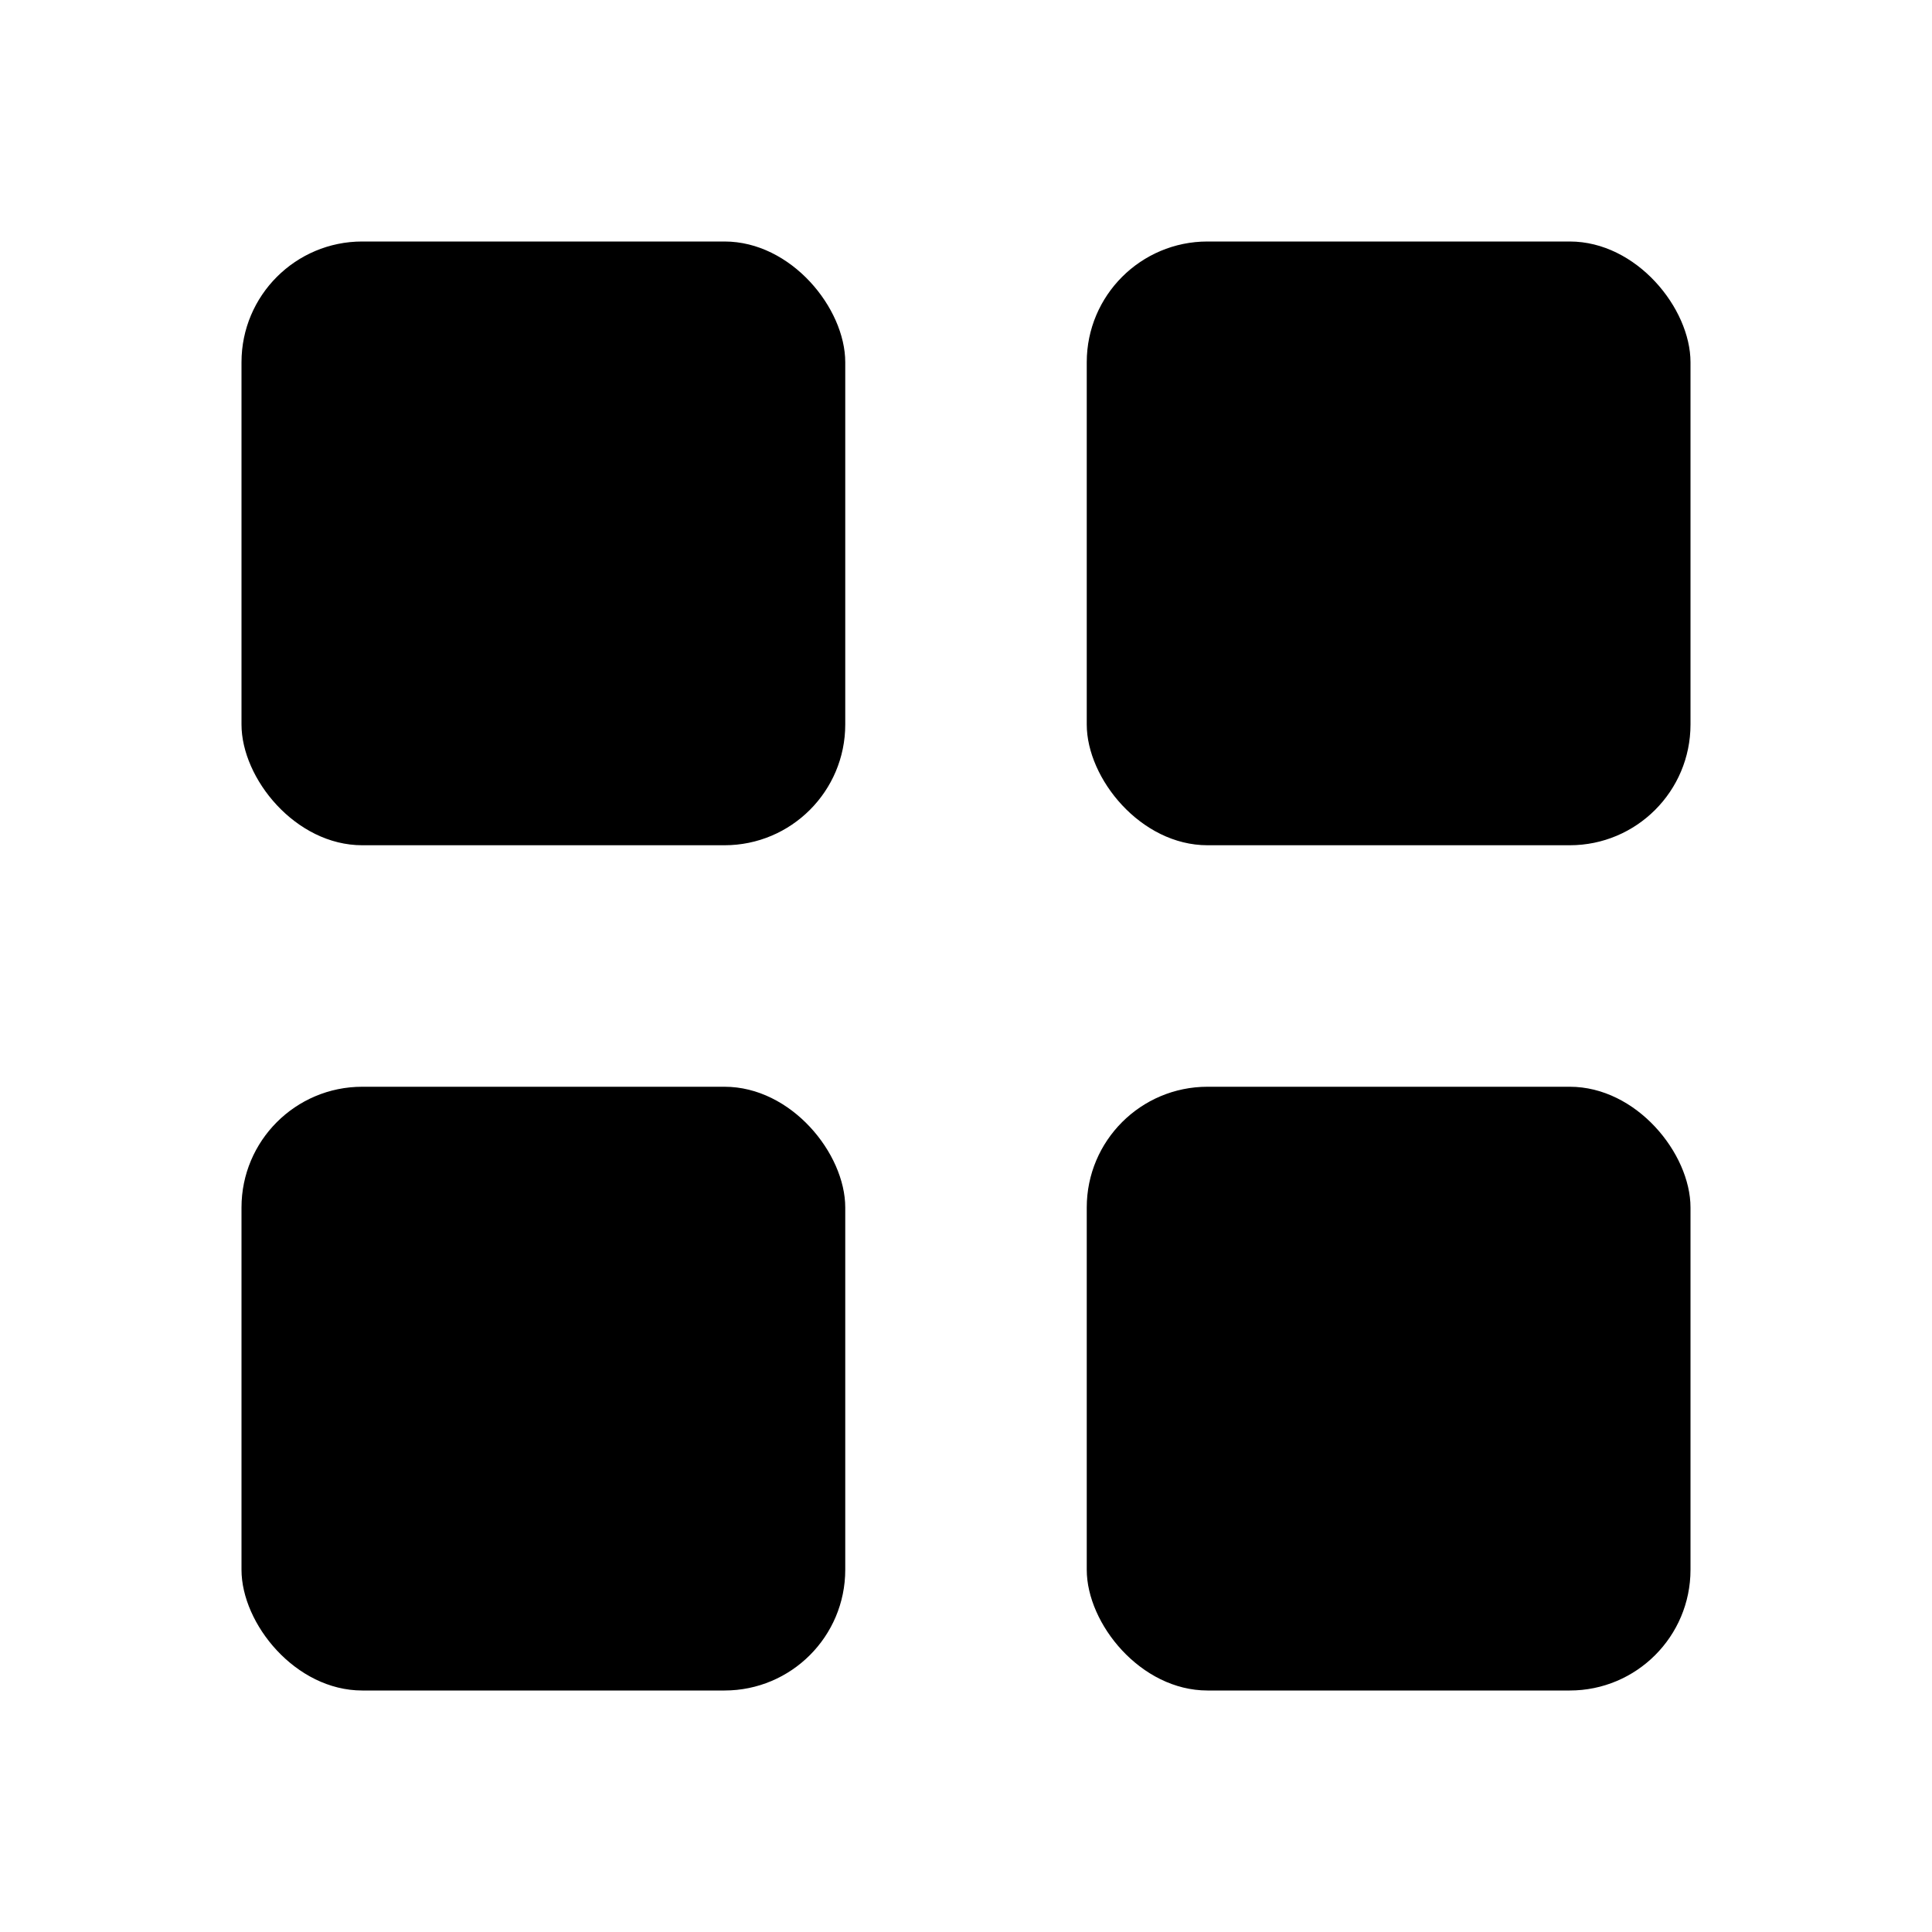
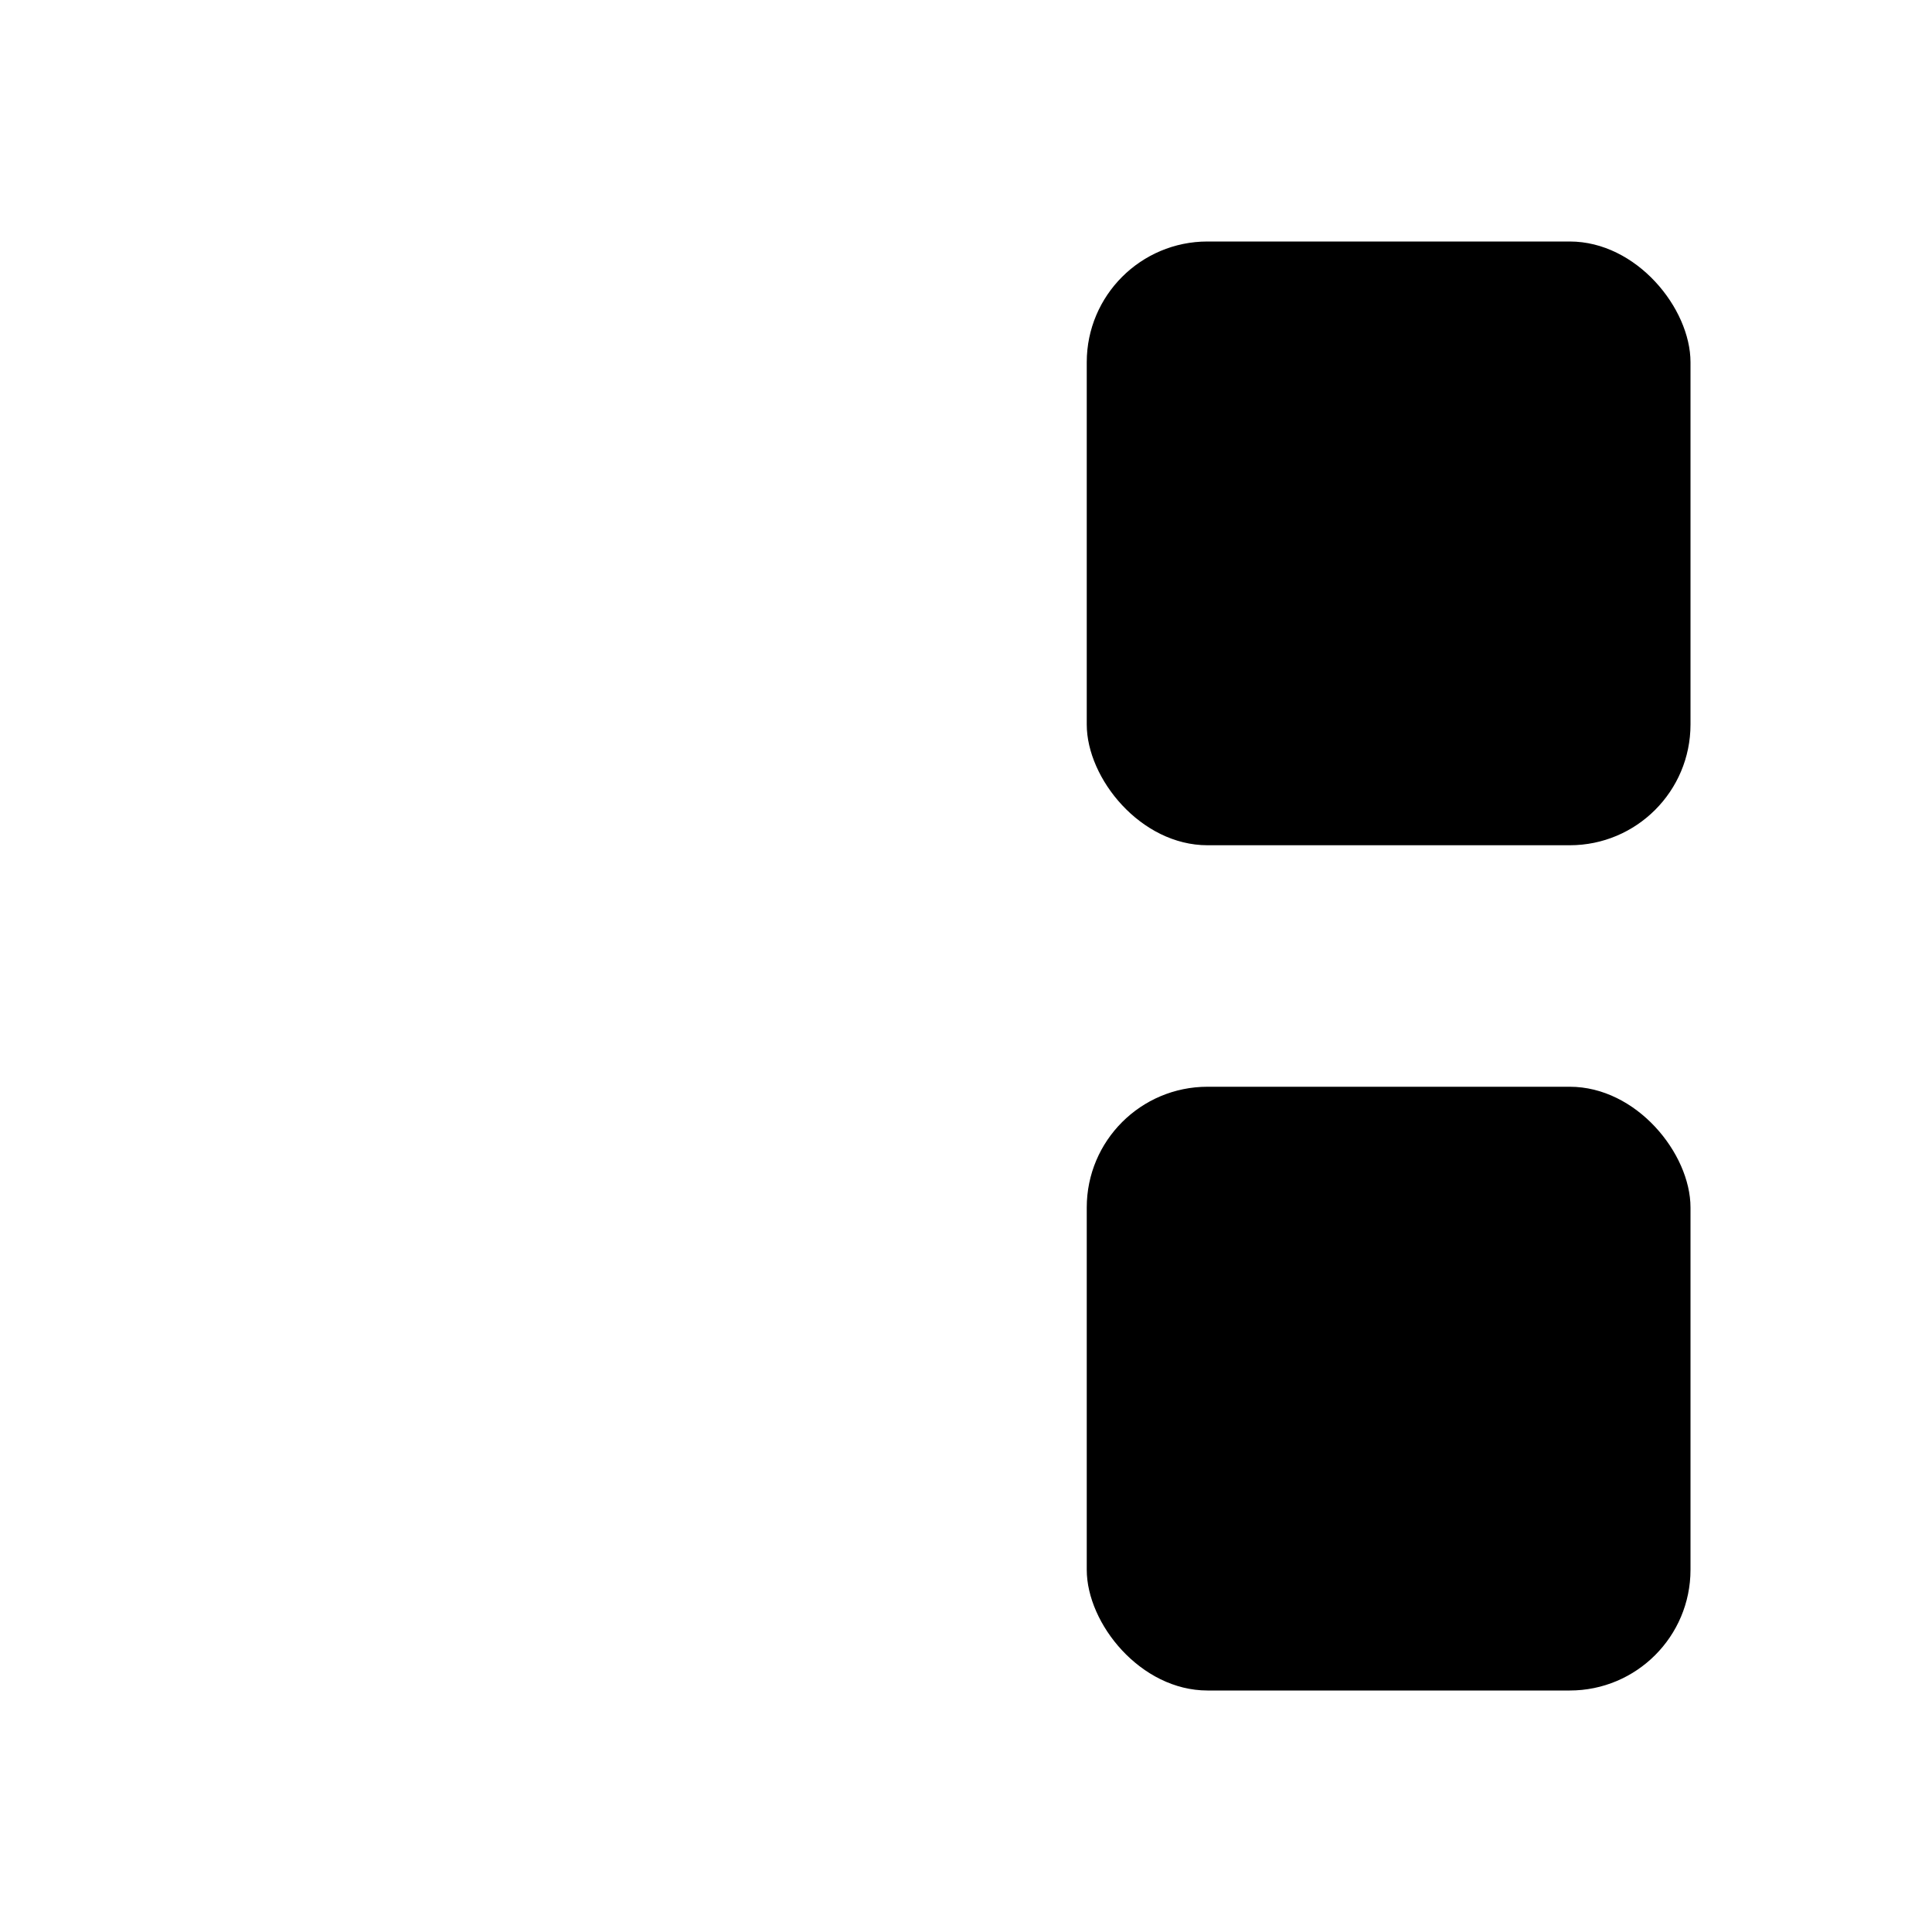
<svg xmlns="http://www.w3.org/2000/svg" width="32" height="32" viewBox="0 0 32 32" fill="none">
  <defs>
    <linearGradient id="gridGradient" x1="0%" y1="0%" x2="100%" y2="100%">
      <stop offset="0%" style="stop-color:hsl(217, 91%, 60%);stop-opacity:1" />
      <stop offset="100%" style="stop-color:hsl(193, 100%, 70%);stop-opacity:1" />
    </linearGradient>
  </defs>
-   <rect x="4" y="4" width="10" height="10" rx="2" fill="url(#gridGradient)" />
  <rect x="18" y="4" width="10" height="10" rx="2" fill="url(#gridGradient)" />
-   <rect x="4" y="18" width="10" height="10" rx="2" fill="url(#gridGradient)" />
  <rect x="18" y="18" width="10" height="10" rx="2" fill="url(#gridGradient)" />
</svg>